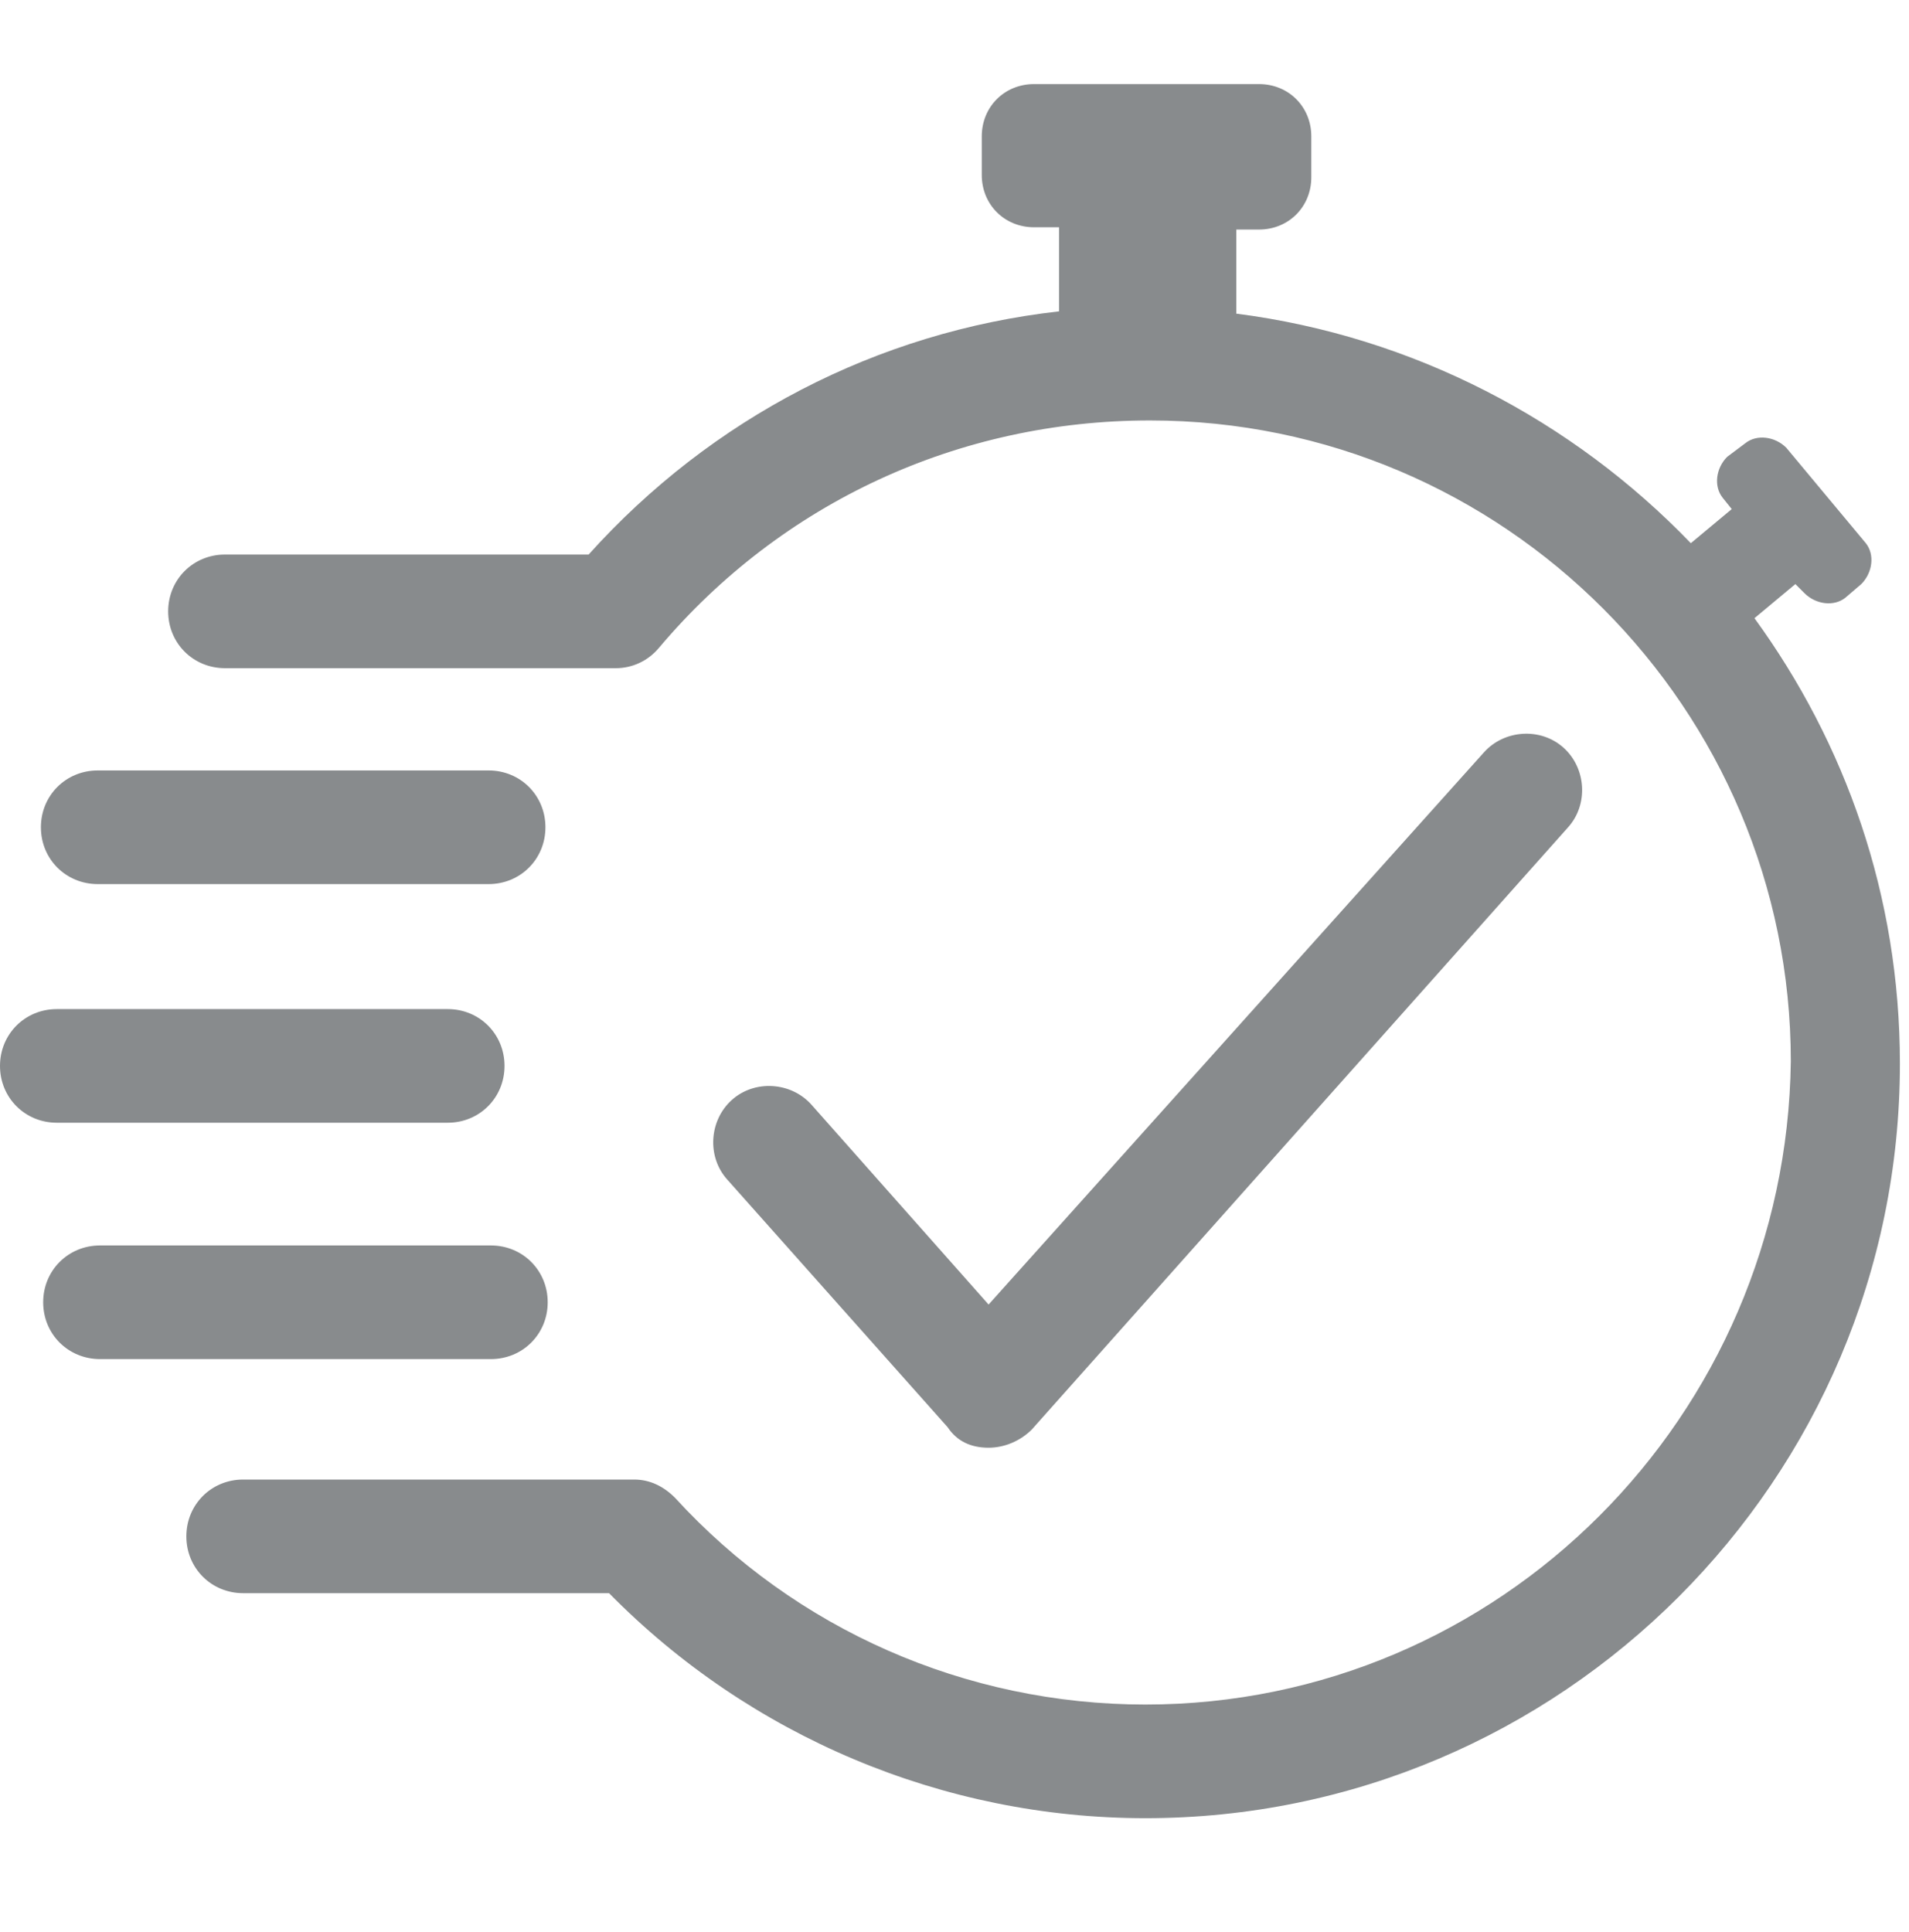
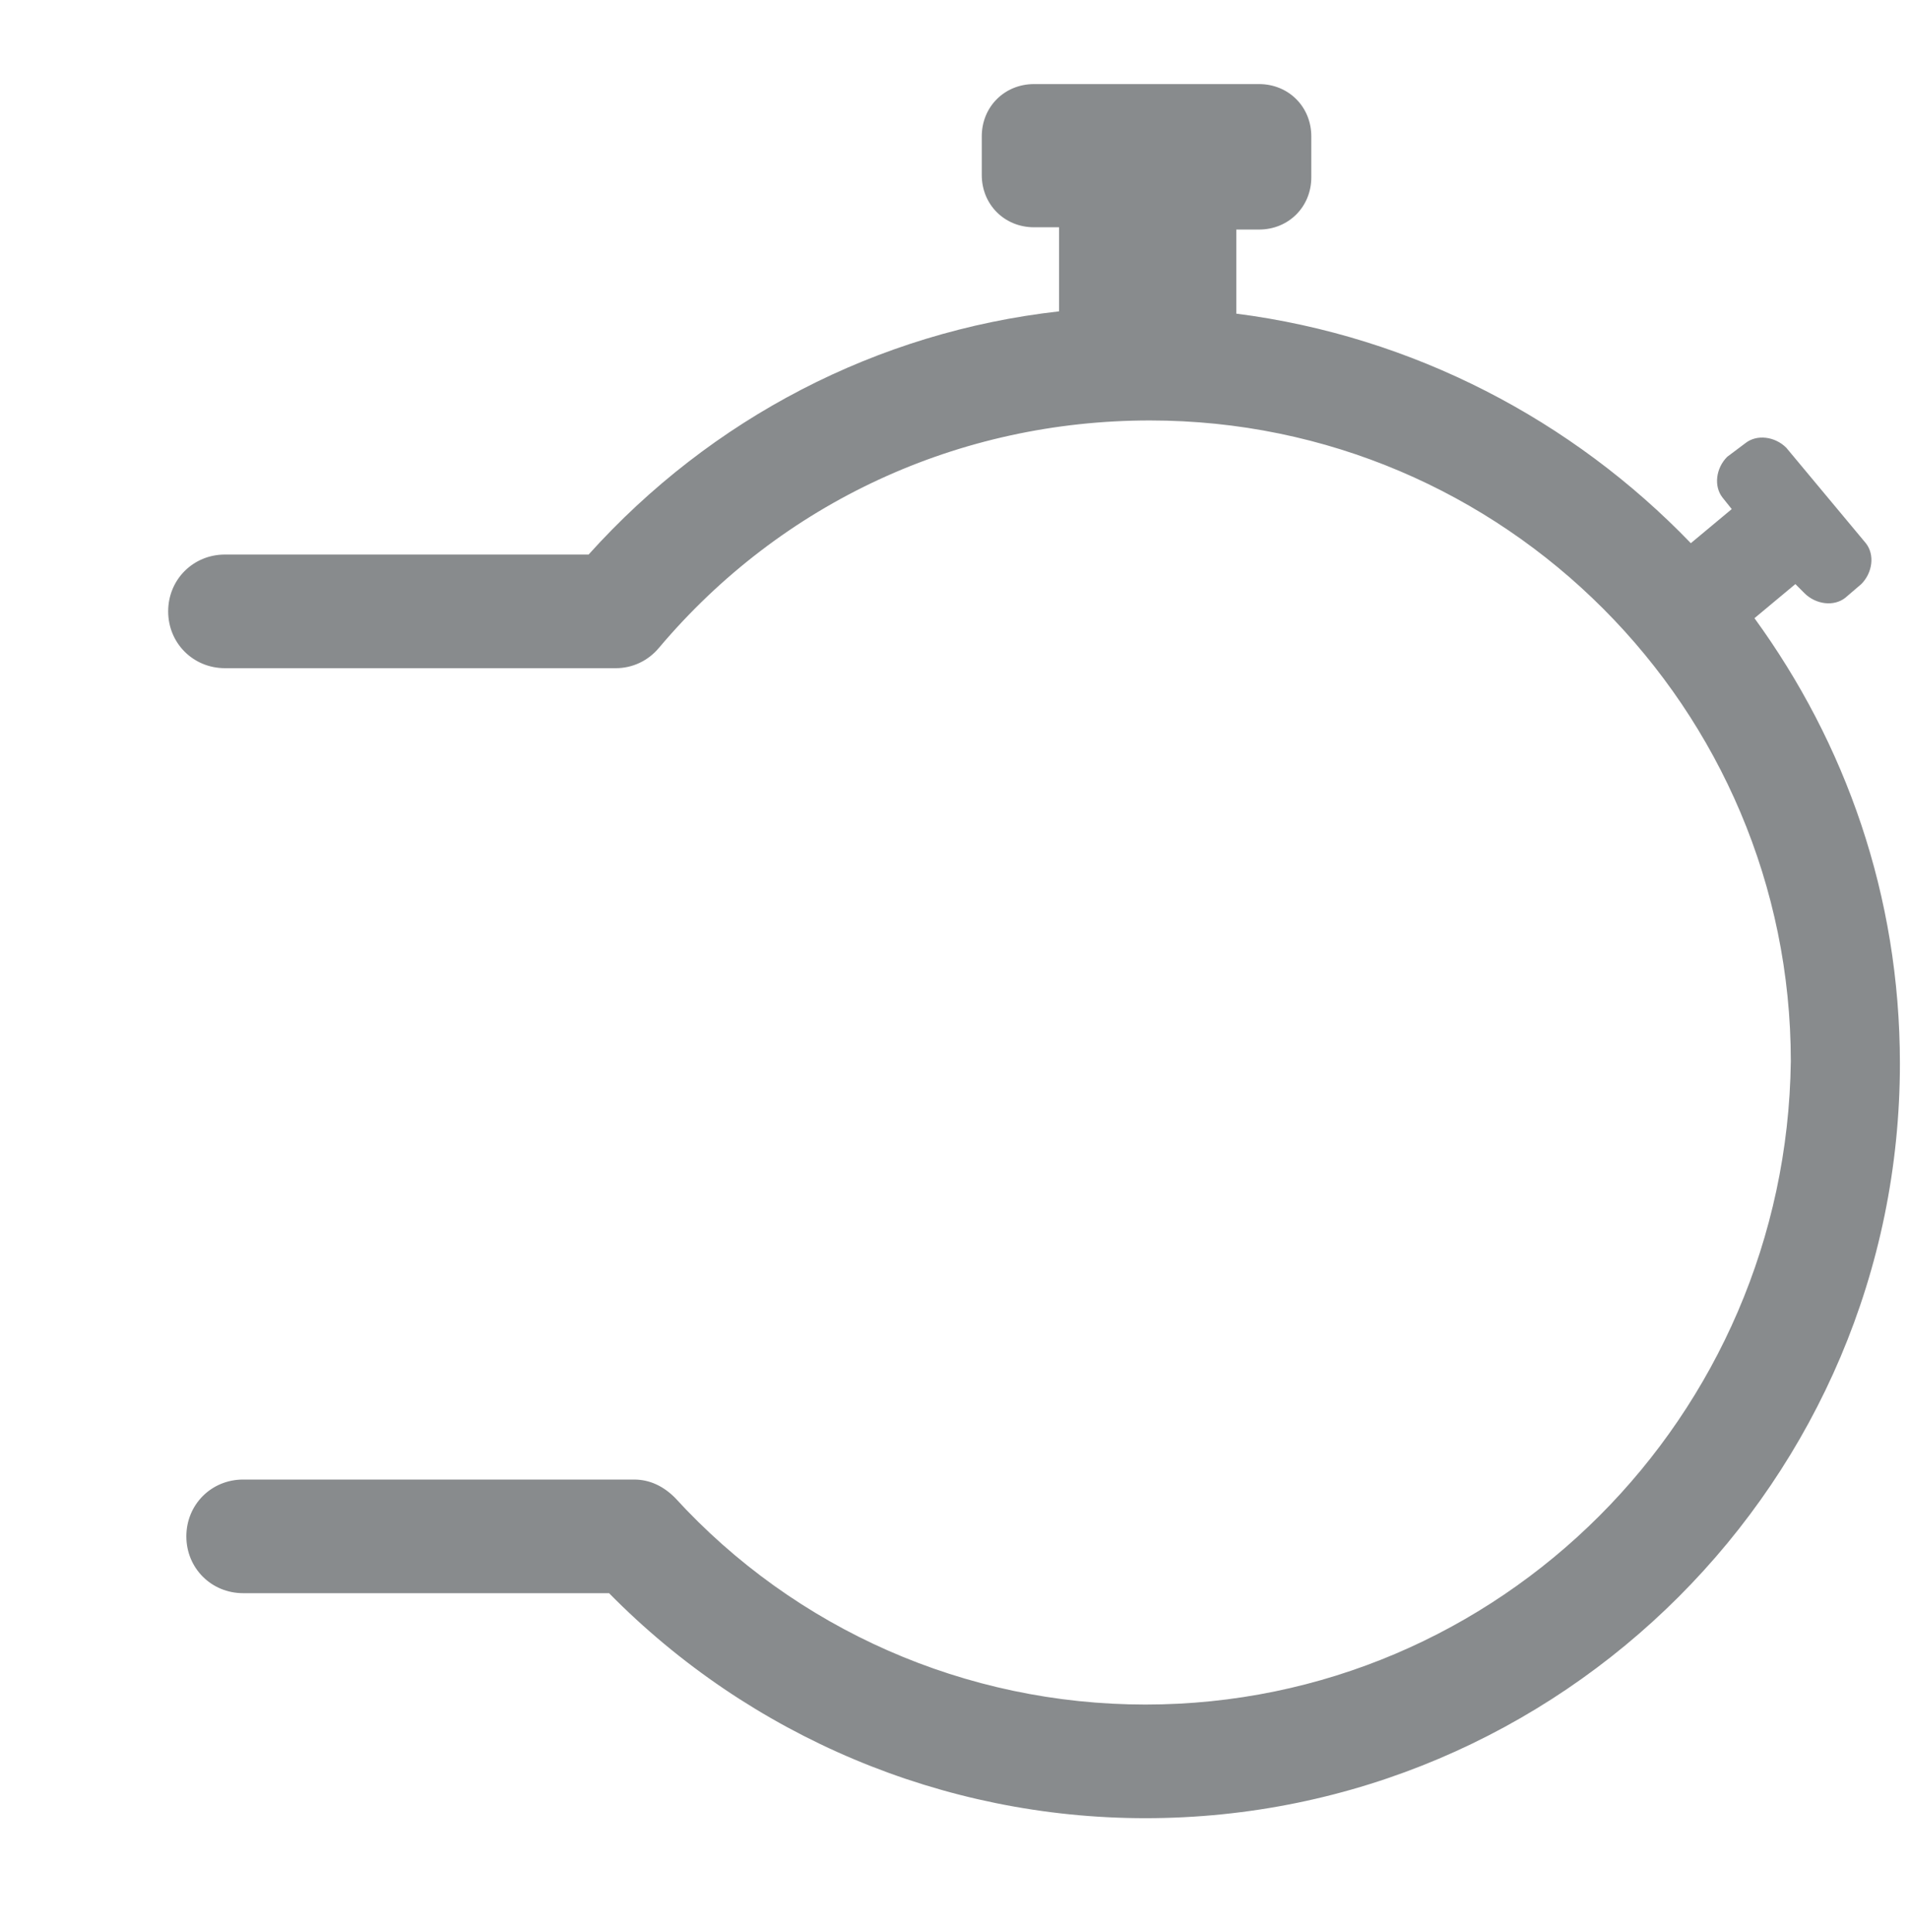
<svg xmlns="http://www.w3.org/2000/svg" version="1.1" id="Layer_1" x="0px" y="0px" viewBox="0 0 84 85" style="enable-background:new 0 0 84 85;" xml:space="preserve">
  <style type="text/css"> .st0{fill:#888B8D;} </style>
  <g>
-     <path class="st0" d="M43.5,63.7L43.5,63.7c0.7,0,1.4-0.3,1.9-0.8L69,36.4c0.9-1,0.8-2.6-0.2-3.5s-2.6-0.8-3.5,0.2L43.5,57.4 l-7.8-8.8c-0.9-1-2.5-1.1-3.5-0.2c-1,0.9-1.1,2.5-0.2,3.5l9.7,10.9C42.1,63.4,42.7,63.7,43.5,63.7z" />
-     <path class="st0" d="M19.7,49.4L19.7,49.4c1.4,0,2.5-1.1,2.5-2.5s-1.1-2.5-2.5-2.5H2.5l0,0c-1.4,0-2.5,1.1-2.5,2.5s1.1,2.5,2.5,2.5 H19.7z" />
-     <path class="st0" d="M4.3,38.9h17.2l0,0c1.4,0,2.5-1.1,2.5-2.5s-1.1-2.5-2.5-2.5H4.3l0,0c-1.4,0-2.5,1.1-2.5,2.5 C1.8,37.8,2.9,38.9,4.3,38.9z" />
-     <path class="st0" d="M21.6,59.8c1.4,0,2.5-1.1,2.5-2.5s-1.1-2.5-2.5-2.5H4.4l0,0c-1.4,0-2.5,1.1-2.5,2.5s1.1,2.5,2.5,2.5H21.6 L21.6,59.8z" />
    <path class="st0" d="M77.2,27.2l1.8-1.5l0.4,0.4c0.5,0.5,1.3,0.6,1.8,0.2l0.7-0.6c0.5-0.5,0.6-1.3,0.2-1.8l-3.5-4.2 c-0.5-0.5-1.3-0.6-1.8-0.2L76,20.1c-0.5,0.5-0.6,1.3-0.2,1.8l0.4,0.5l-1.8,1.5c-5.2-5.4-12.2-9.1-20-10.1v-3.7h1 c1.3,0,2.3-1,2.3-2.3V6c0-1.3-1-2.3-2.3-2.3h-9.9c-1.3,0-2.3,1-2.3,2.3v1.7c0,1.3,1,2.3,2.3,2.3h1.1v3.7c-8,0.9-15.3,4.7-20.7,10.7 h-16l0,0c-1.4,0-2.5,1.1-2.5,2.5s1.1,2.5,2.5,2.5h16.5h0.7c0.7,0,1.4-0.3,1.9-0.9c5.4-6.4,13.2-10,21.6-10 c15.6,0,28.2,12.7,28.2,28.2C78.6,62.3,66,75,50.4,75c-7.9,0-15.4-3.3-20.7-9.1c-0.5-0.5-1.1-0.8-1.8-0.8H10.7l0,0 c-1.4,0-2.5,1.1-2.5,2.5s1.1,2.5,2.5,2.5h16.1C33,76.4,41.5,80,50.4,80c18.3,0,33.2-14.9,33.2-33.2C83.6,39.4,81.2,32.7,77.2,27.2z " />
  </g>
</svg>